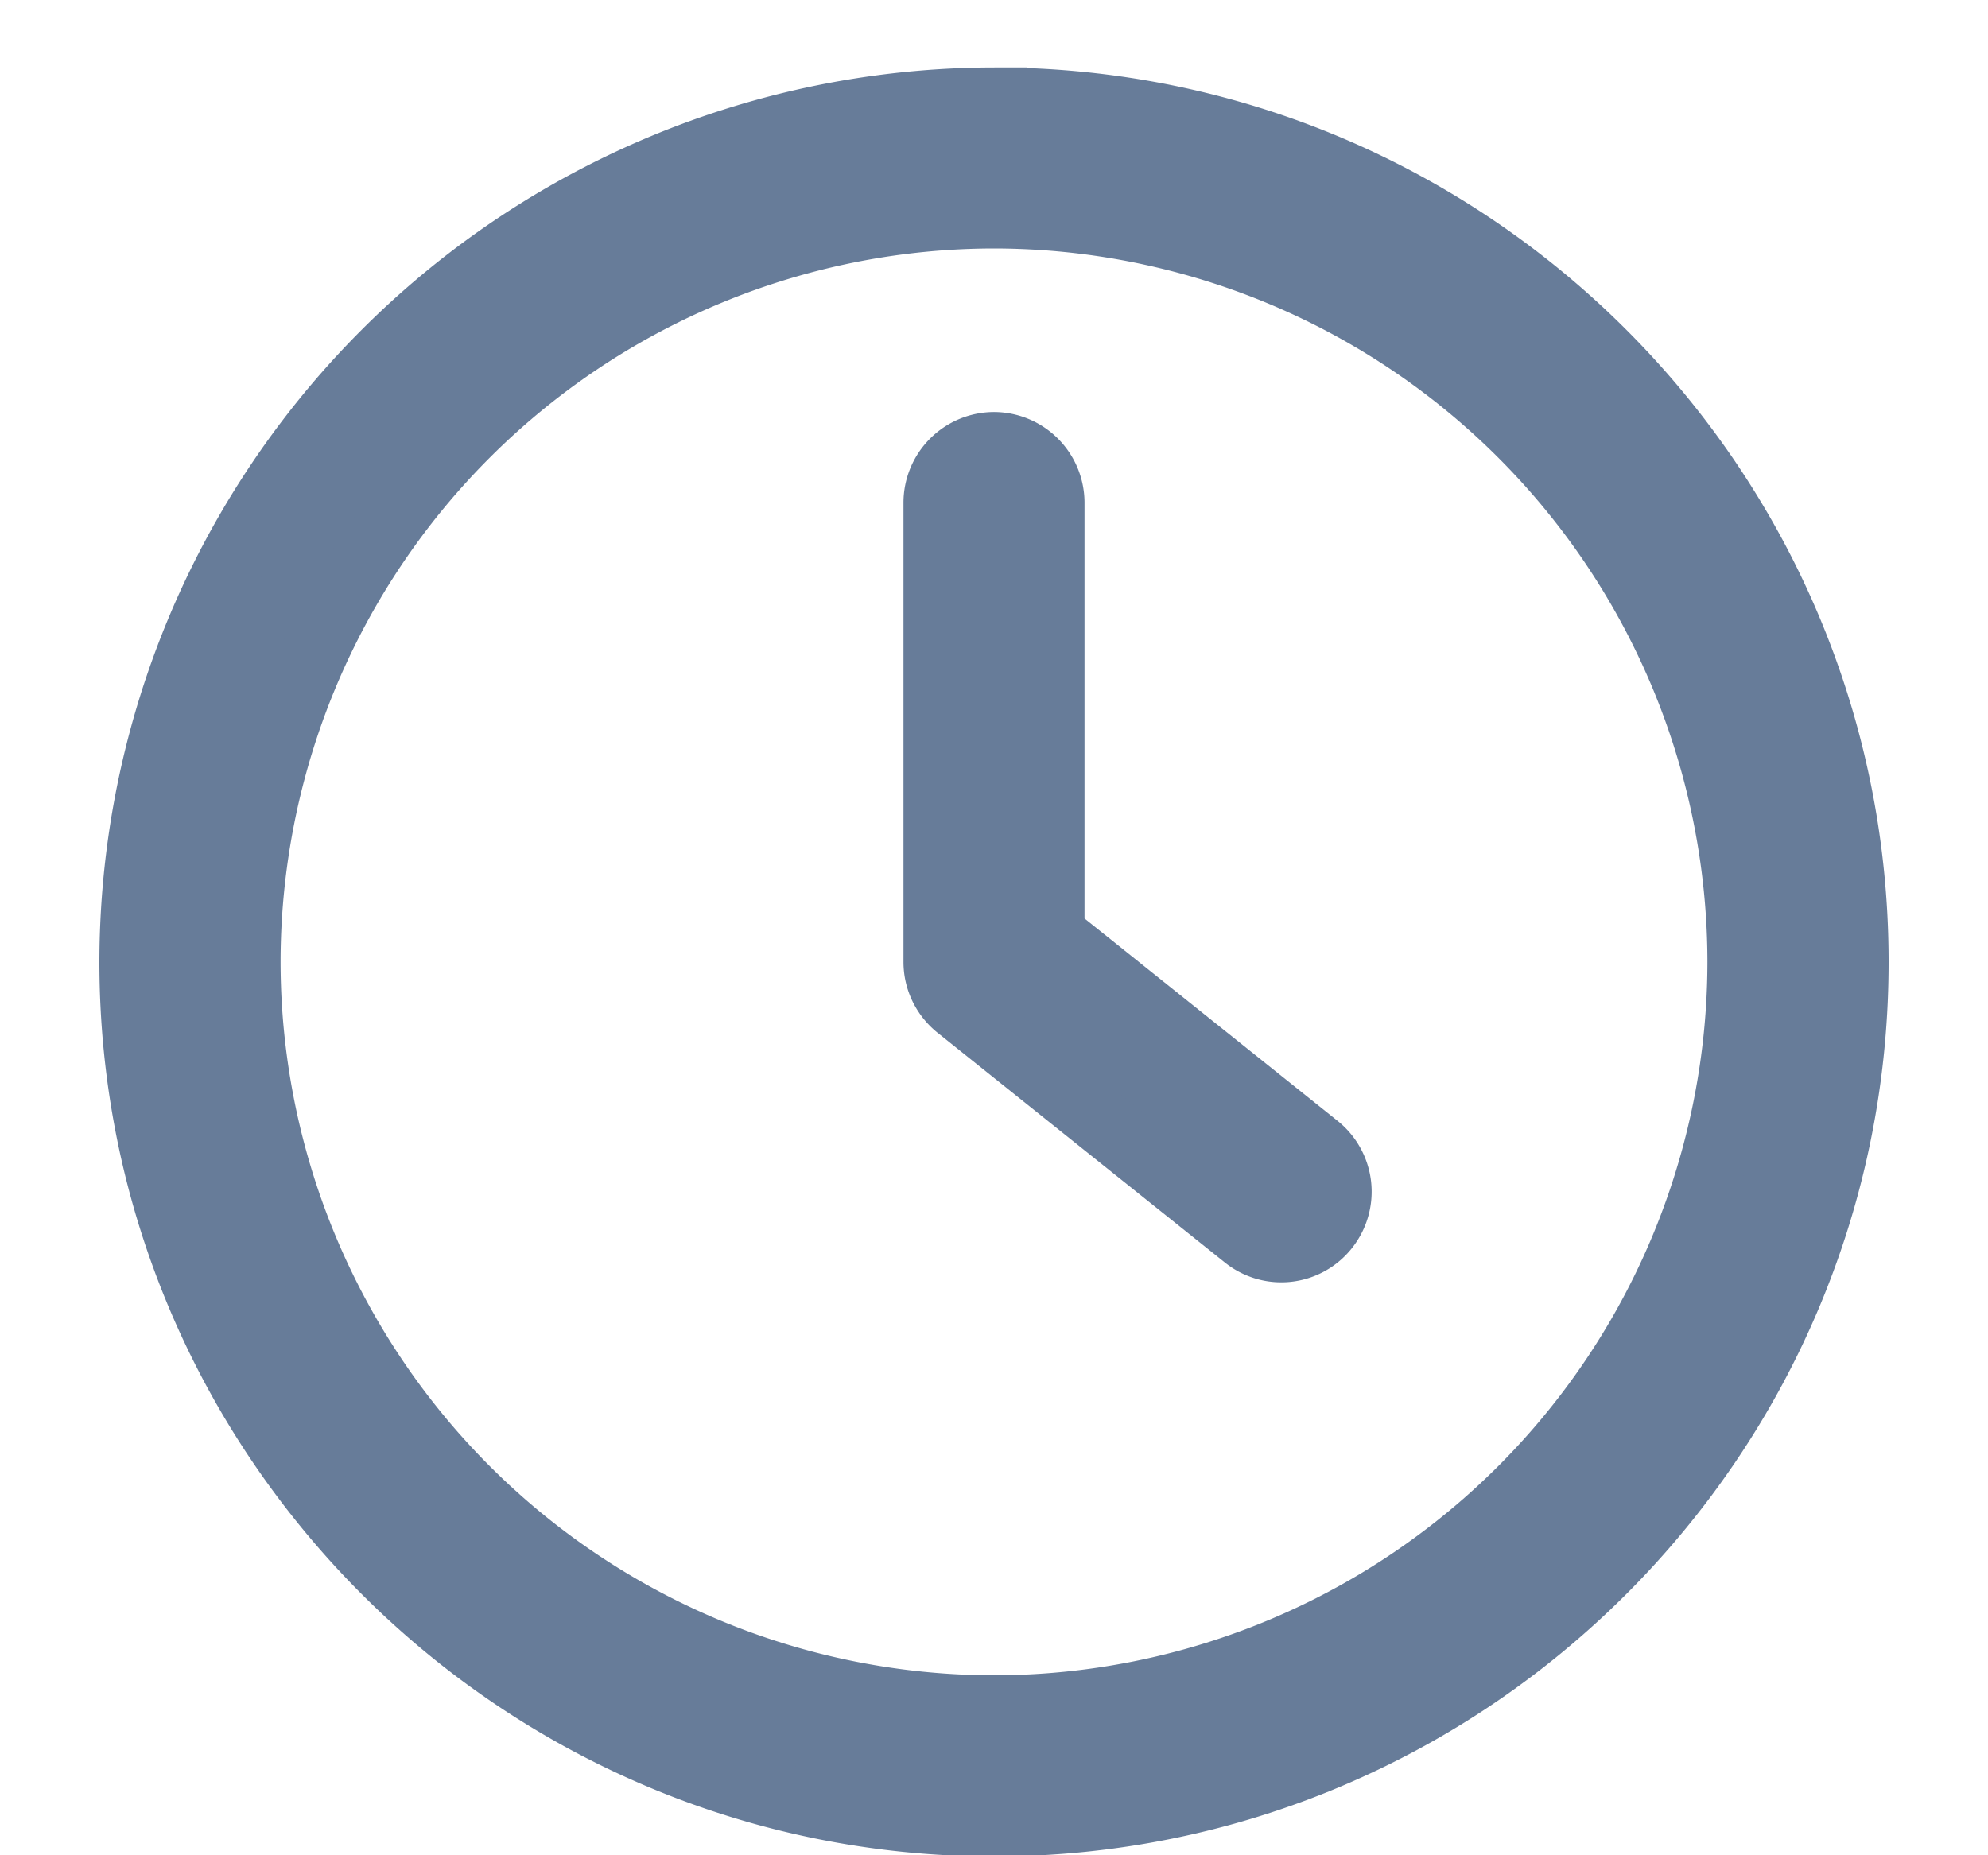
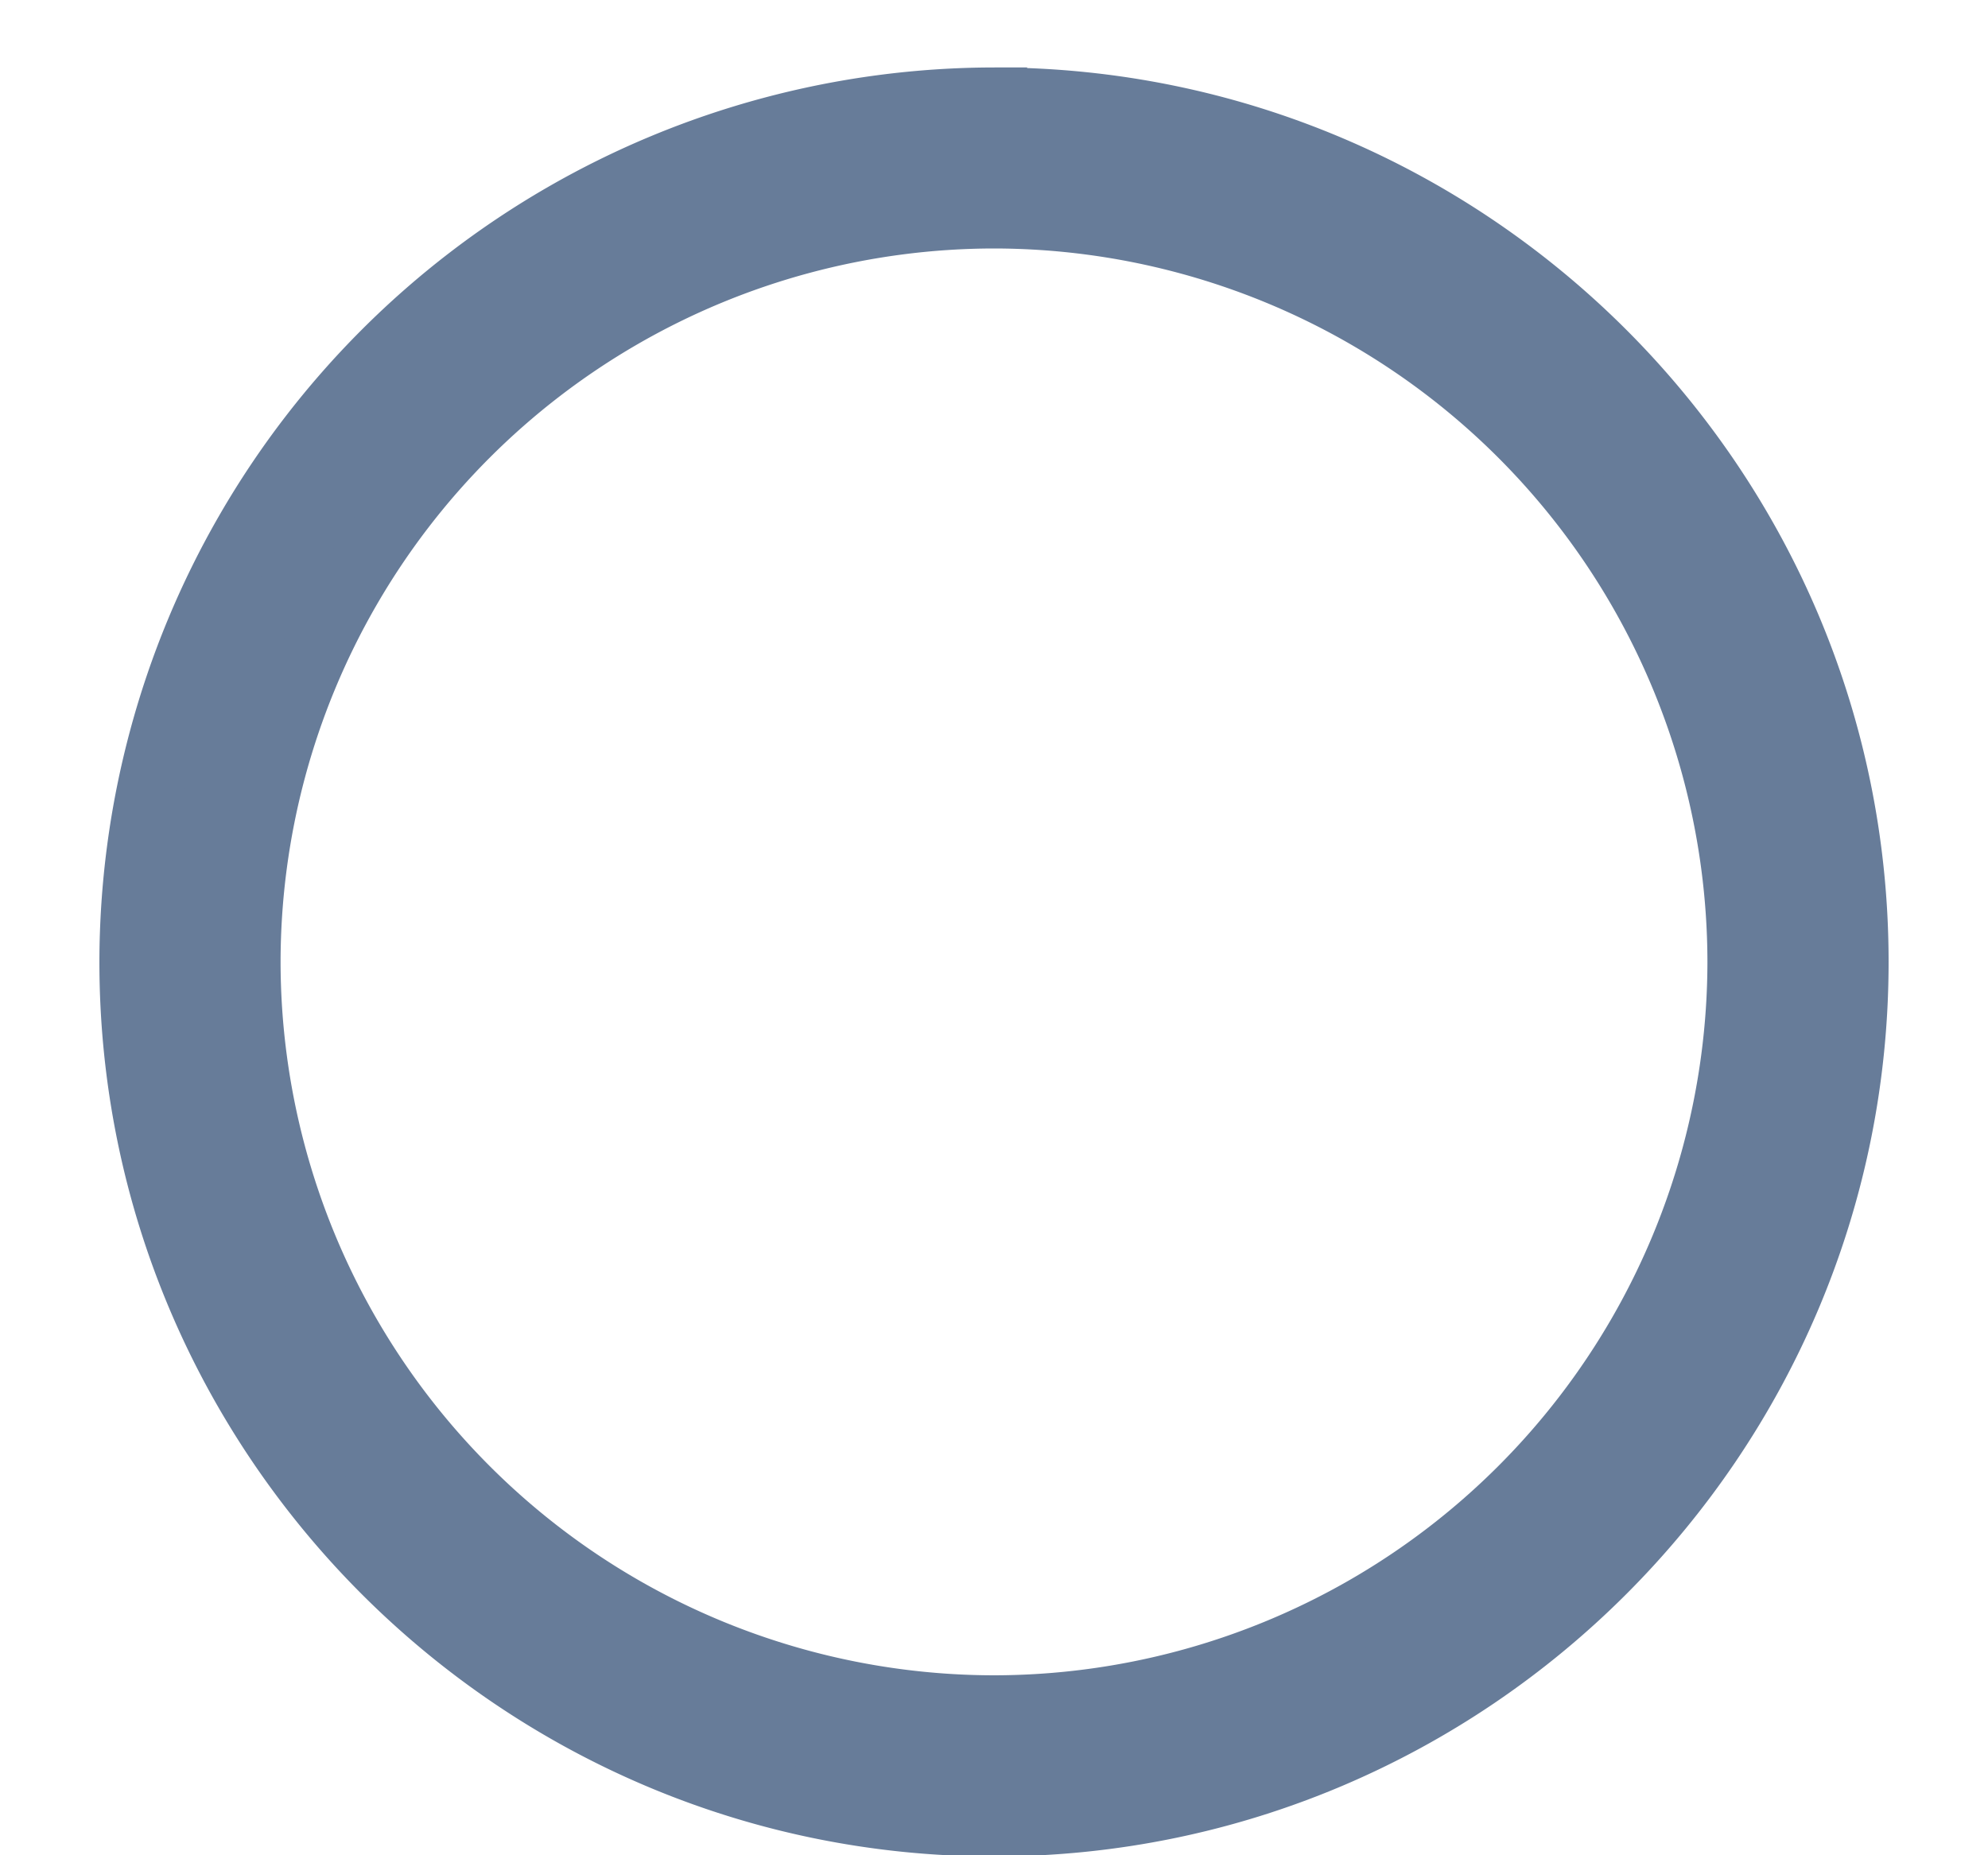
<svg xmlns="http://www.w3.org/2000/svg" width="15" height="14" fill="none">
  <path d="M7.5 13.759c3.584 0 6.5-2.917 6.5-6.5 0-3.584-2.916-6.5-6.5-6.5a6.508 6.508 0 0 0-6.5 6.5c0 3.583 2.916 6.5 6.5 6.5Zm0-12.134a5.639 5.639 0 0 1 5.633 5.634A5.639 5.639 0 0 1 7.5 12.892 5.639 5.639 0 0 1 1.867 7.26 5.639 5.639 0 0 1 7.5 1.625Z" fill="#677C99" />
-   <path d="M9.396 9.33a.43.43 0 0 0 .609-.067.434.434 0 0 0-.068-.609L7.933 7.051V3.792a.435.435 0 0 0-.433-.433.435.435 0 0 0-.433.433v3.467c0 .132.06.255.162.338L9.396 9.33Z" fill="#677C99" />
  <path d="M7.5 13.759c3.584 0 6.5-2.917 6.5-6.5 0-3.584-2.916-6.5-6.5-6.5a6.508 6.508 0 0 0-6.5 6.5c0 3.583 2.916 6.5 6.5 6.5Zm0-12.134a5.639 5.639 0 0 1 5.633 5.634A5.639 5.639 0 0 1 7.5 12.892 5.639 5.639 0 0 1 1.867 7.26 5.639 5.639 0 0 1 7.5 1.625Z" stroke="#677C99" stroke-width=".5" />
-   <path d="M9.396 9.33a.43.43 0 0 0 .609-.067.434.434 0 0 0-.068-.609L7.933 7.051V3.792a.435.435 0 0 0-.433-.433.435.435 0 0 0-.433.433v3.467c0 .132.06.255.162.338L9.396 9.33Z" stroke="#677C99" stroke-width=".5" />
</svg>